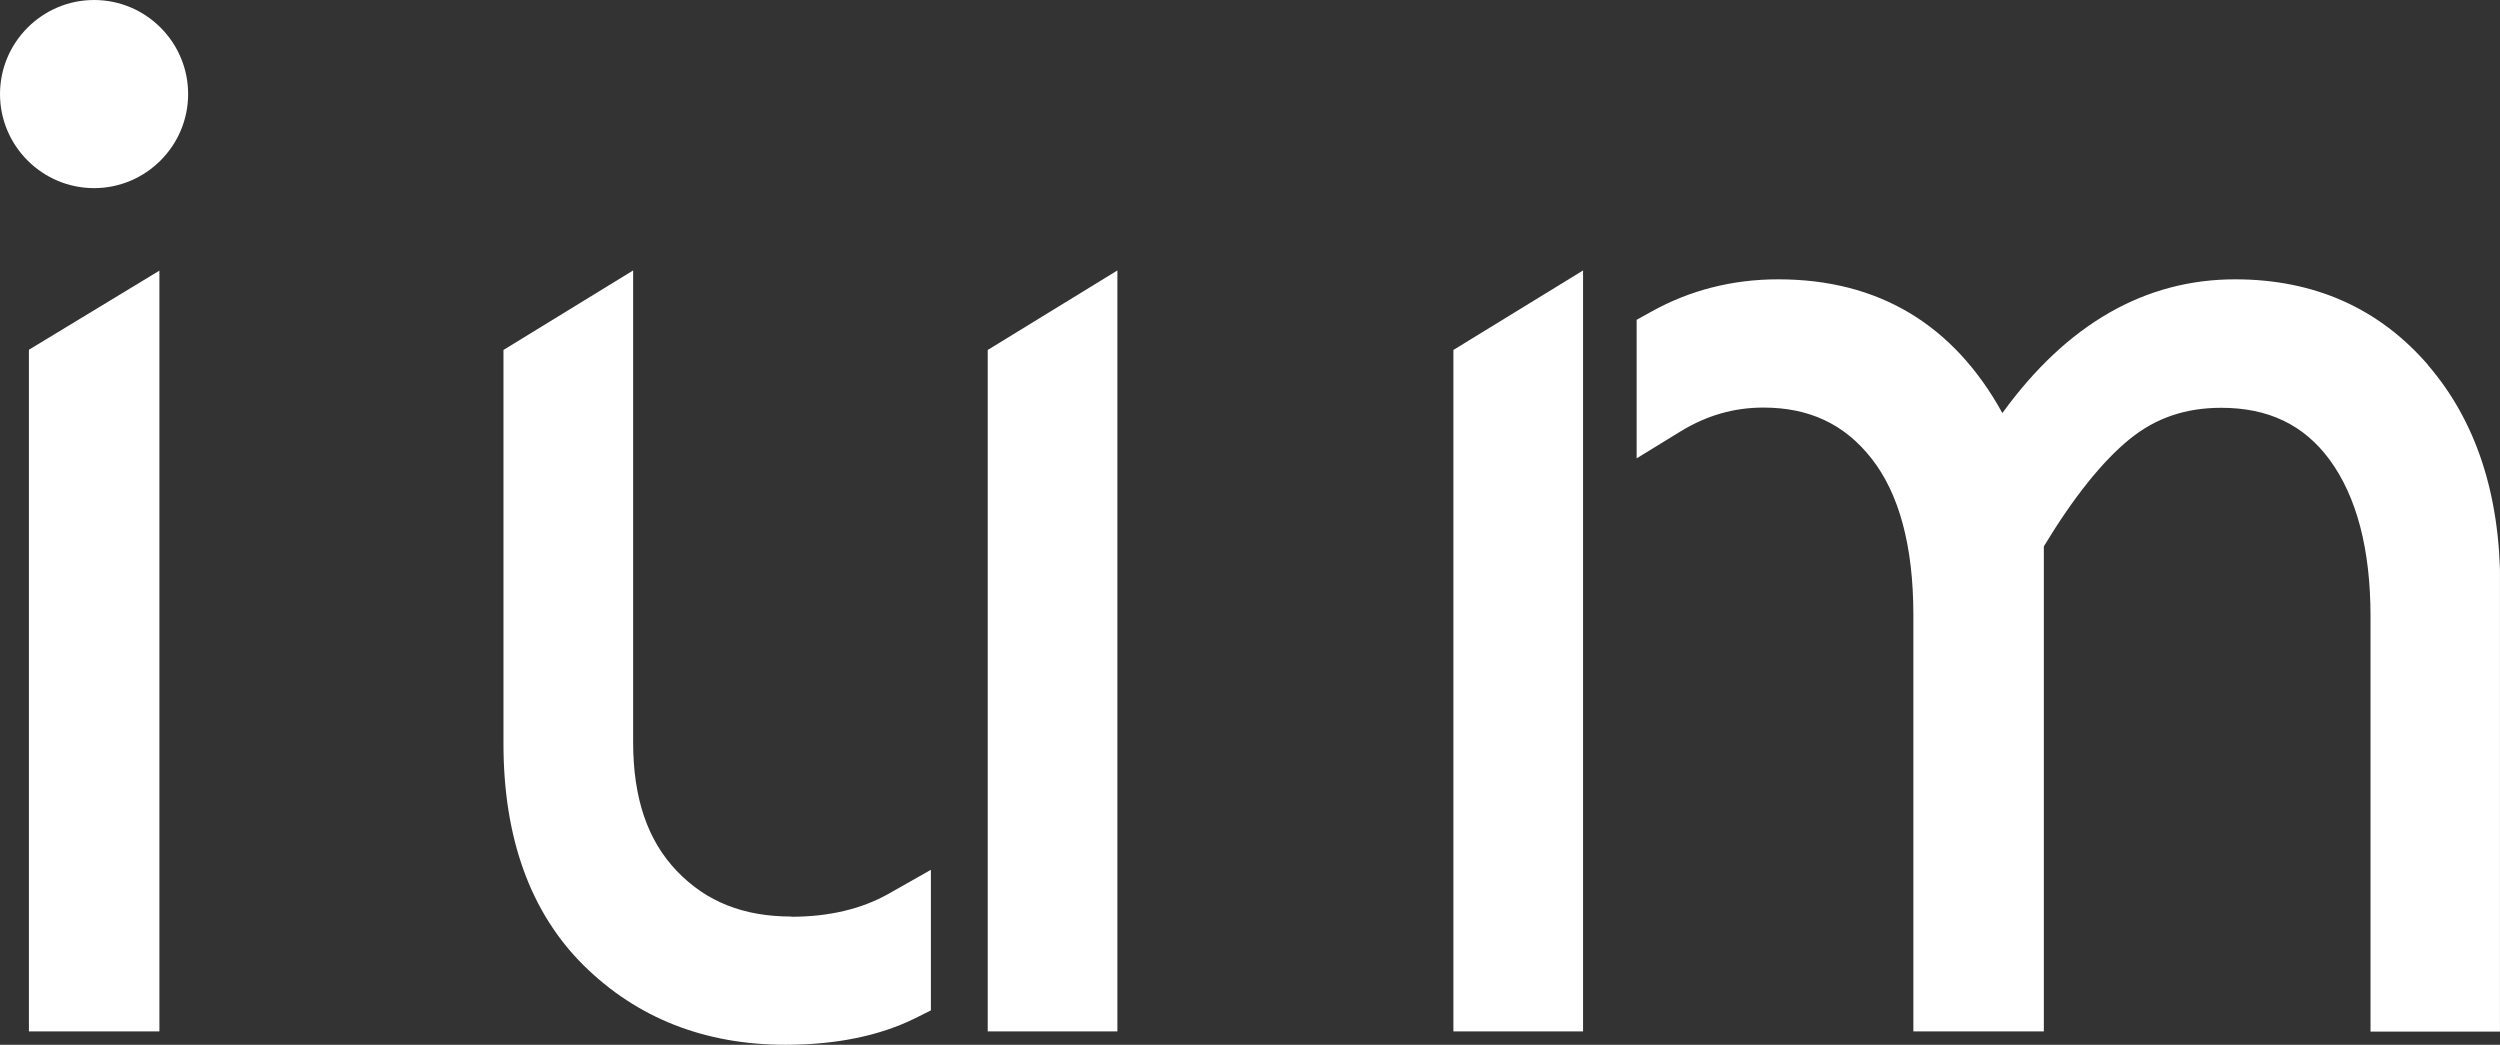
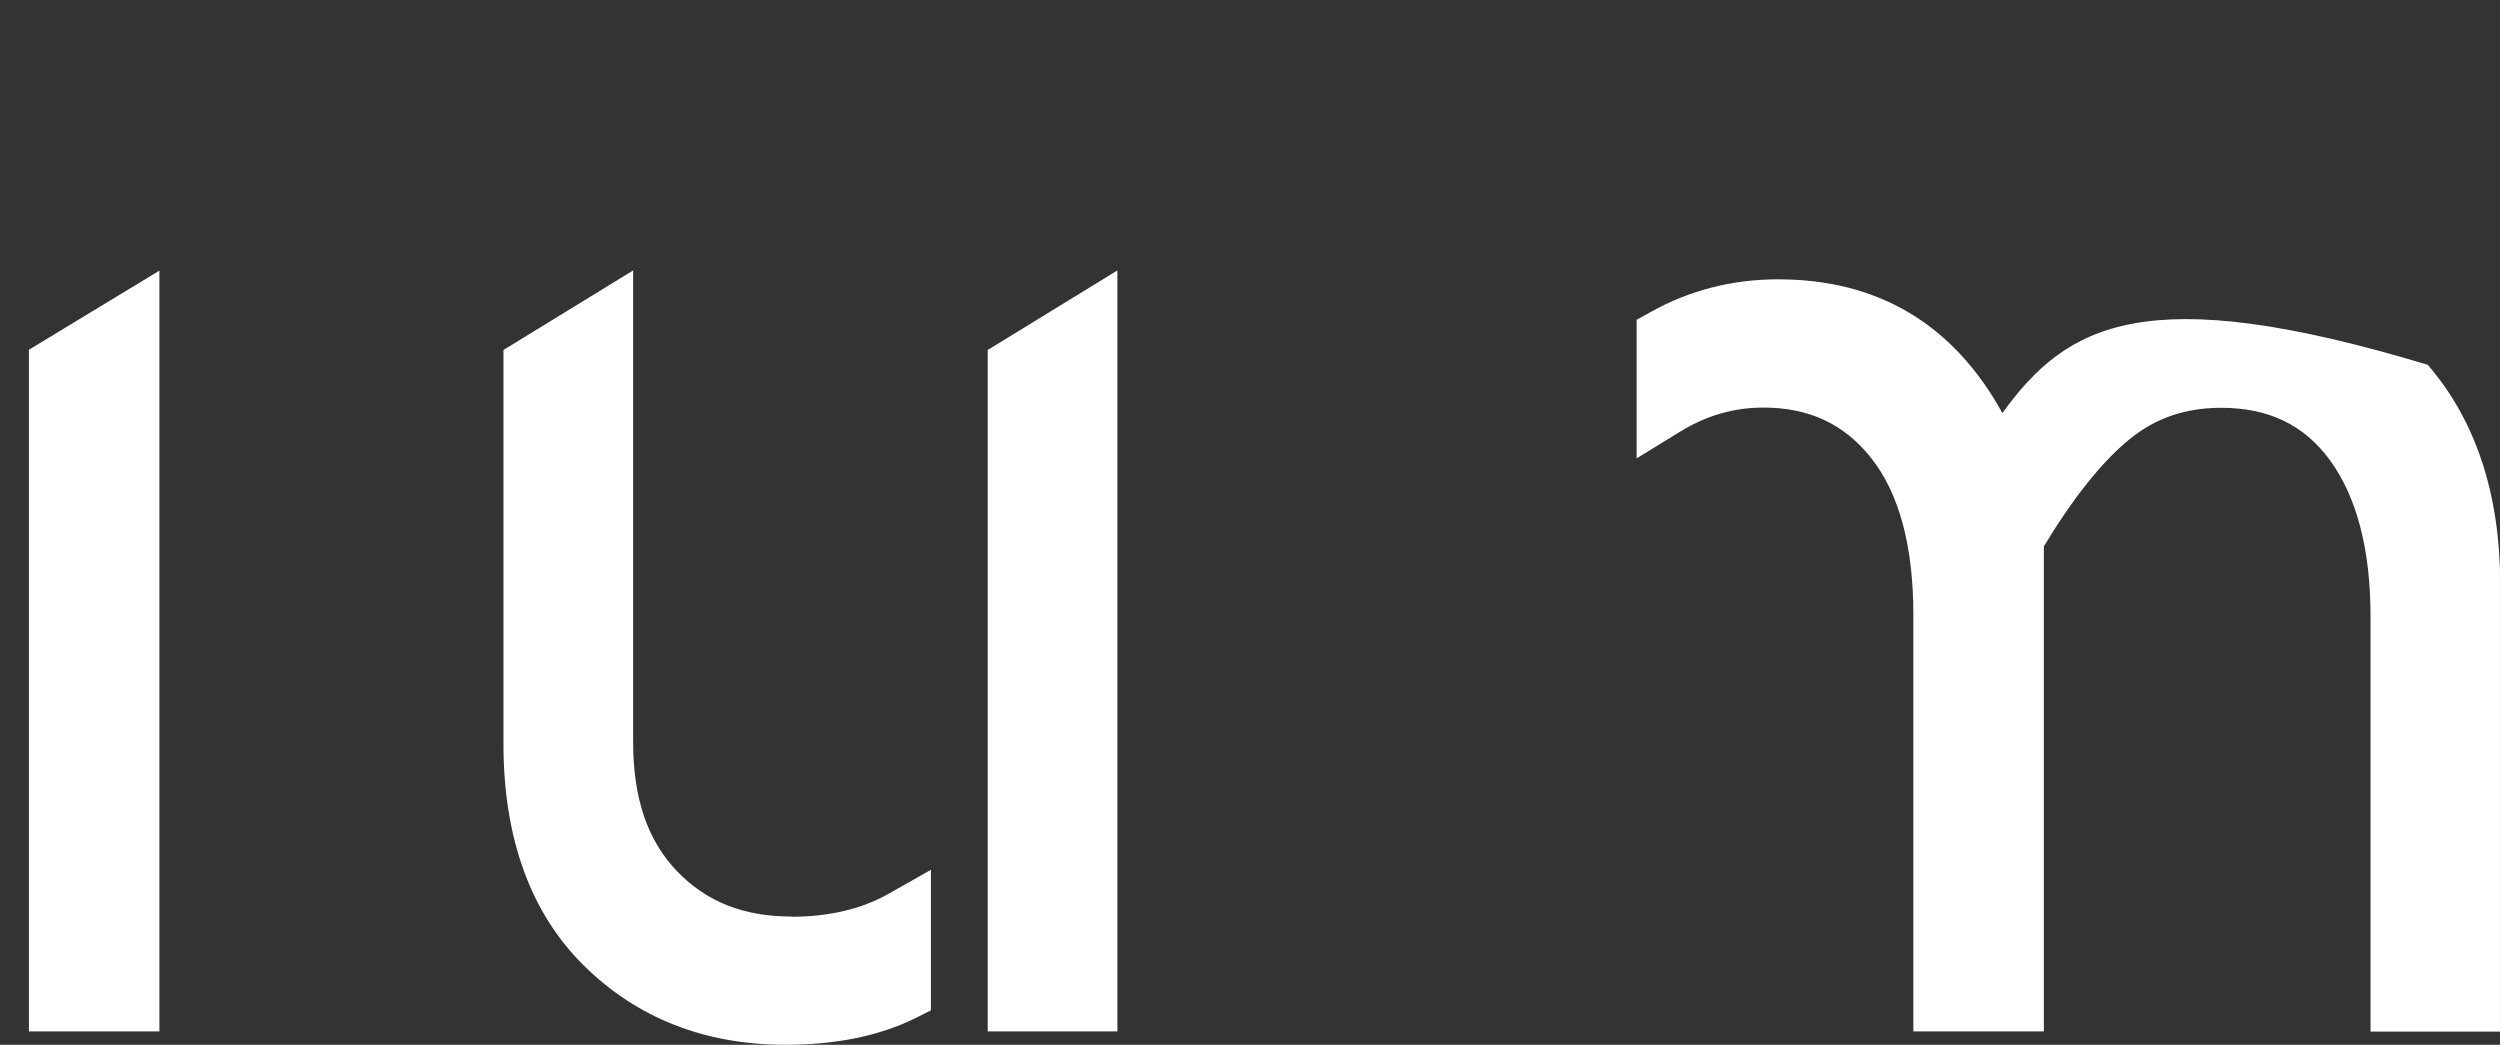
<svg xmlns="http://www.w3.org/2000/svg" width="67" height="28" viewBox="0 0 67 28" fill="none">
  <rect x="0" y="0" width="67" height="28" fill="#333333" stroke="none" />
  <g clip-path="url(#clip0_0_40)">
    <path d="M0.775 27.642H4.272V7.253L0.775 9.373V27.642Z" fill="white" />
    <path d="M26.471 27.642H29.946V7.248L26.471 9.379V27.642Z" fill="white" />
    <path d="M21.207 24.563C19.928 24.563 18.93 24.167 18.145 23.349C17.353 22.525 16.968 21.392 16.968 19.885V7.248L13.493 9.379V19.933C13.493 22.465 14.22 24.465 15.645 25.875C17.071 27.284 18.887 28 21.05 28C22.4 28 23.571 27.762 24.525 27.29L24.948 27.078V23.311L23.809 23.956C23.088 24.363 22.21 24.569 21.207 24.569V24.563Z" fill="white" />
-     <path d="M38.951 27.642H42.426V7.248L38.951 9.379V27.642Z" fill="white" />
-     <path d="M65.07 9.779C63.758 8.262 62.023 7.486 59.903 7.486C57.48 7.486 55.388 8.69 53.664 11.07C52.352 8.69 50.335 7.486 47.657 7.486C46.426 7.486 45.283 7.779 44.253 8.354L43.862 8.571V12.284L45.028 11.568C45.733 11.135 46.464 10.923 47.261 10.923C48.481 10.923 49.424 11.362 50.145 12.273C50.899 13.222 51.278 14.637 51.278 16.474V27.642H54.775V14.642C55.572 13.325 56.347 12.36 57.074 11.769C57.773 11.2 58.575 10.929 59.529 10.929C60.792 10.929 61.741 11.384 62.43 12.316C63.161 13.309 63.53 14.723 63.53 16.518V27.647H67.005V15.667C67.005 13.249 66.355 11.276 65.07 9.785V9.779Z" fill="white" />
-     <path d="M2.521 0C1.133 0 0 1.133 0 2.521C0 3.909 1.133 5.042 2.521 5.042C3.909 5.042 5.042 3.909 5.042 2.521C5.042 1.133 3.914 0 2.521 0Z" fill="white" />
+     <path d="M65.07 9.779C57.48 7.486 55.388 8.69 53.664 11.07C52.352 8.69 50.335 7.486 47.657 7.486C46.426 7.486 45.283 7.779 44.253 8.354L43.862 8.571V12.284L45.028 11.568C45.733 11.135 46.464 10.923 47.261 10.923C48.481 10.923 49.424 11.362 50.145 12.273C50.899 13.222 51.278 14.637 51.278 16.474V27.642H54.775V14.642C55.572 13.325 56.347 12.36 57.074 11.769C57.773 11.2 58.575 10.929 59.529 10.929C60.792 10.929 61.741 11.384 62.43 12.316C63.161 13.309 63.53 14.723 63.53 16.518V27.647H67.005V15.667C67.005 13.249 66.355 11.276 65.07 9.785V9.779Z" fill="white" />
  </g>
  <defs>
    <clipPath id="clip0_0_40">
      <rect width="66.999" height="28" fill="white" />
    </clipPath>
  </defs>
</svg>